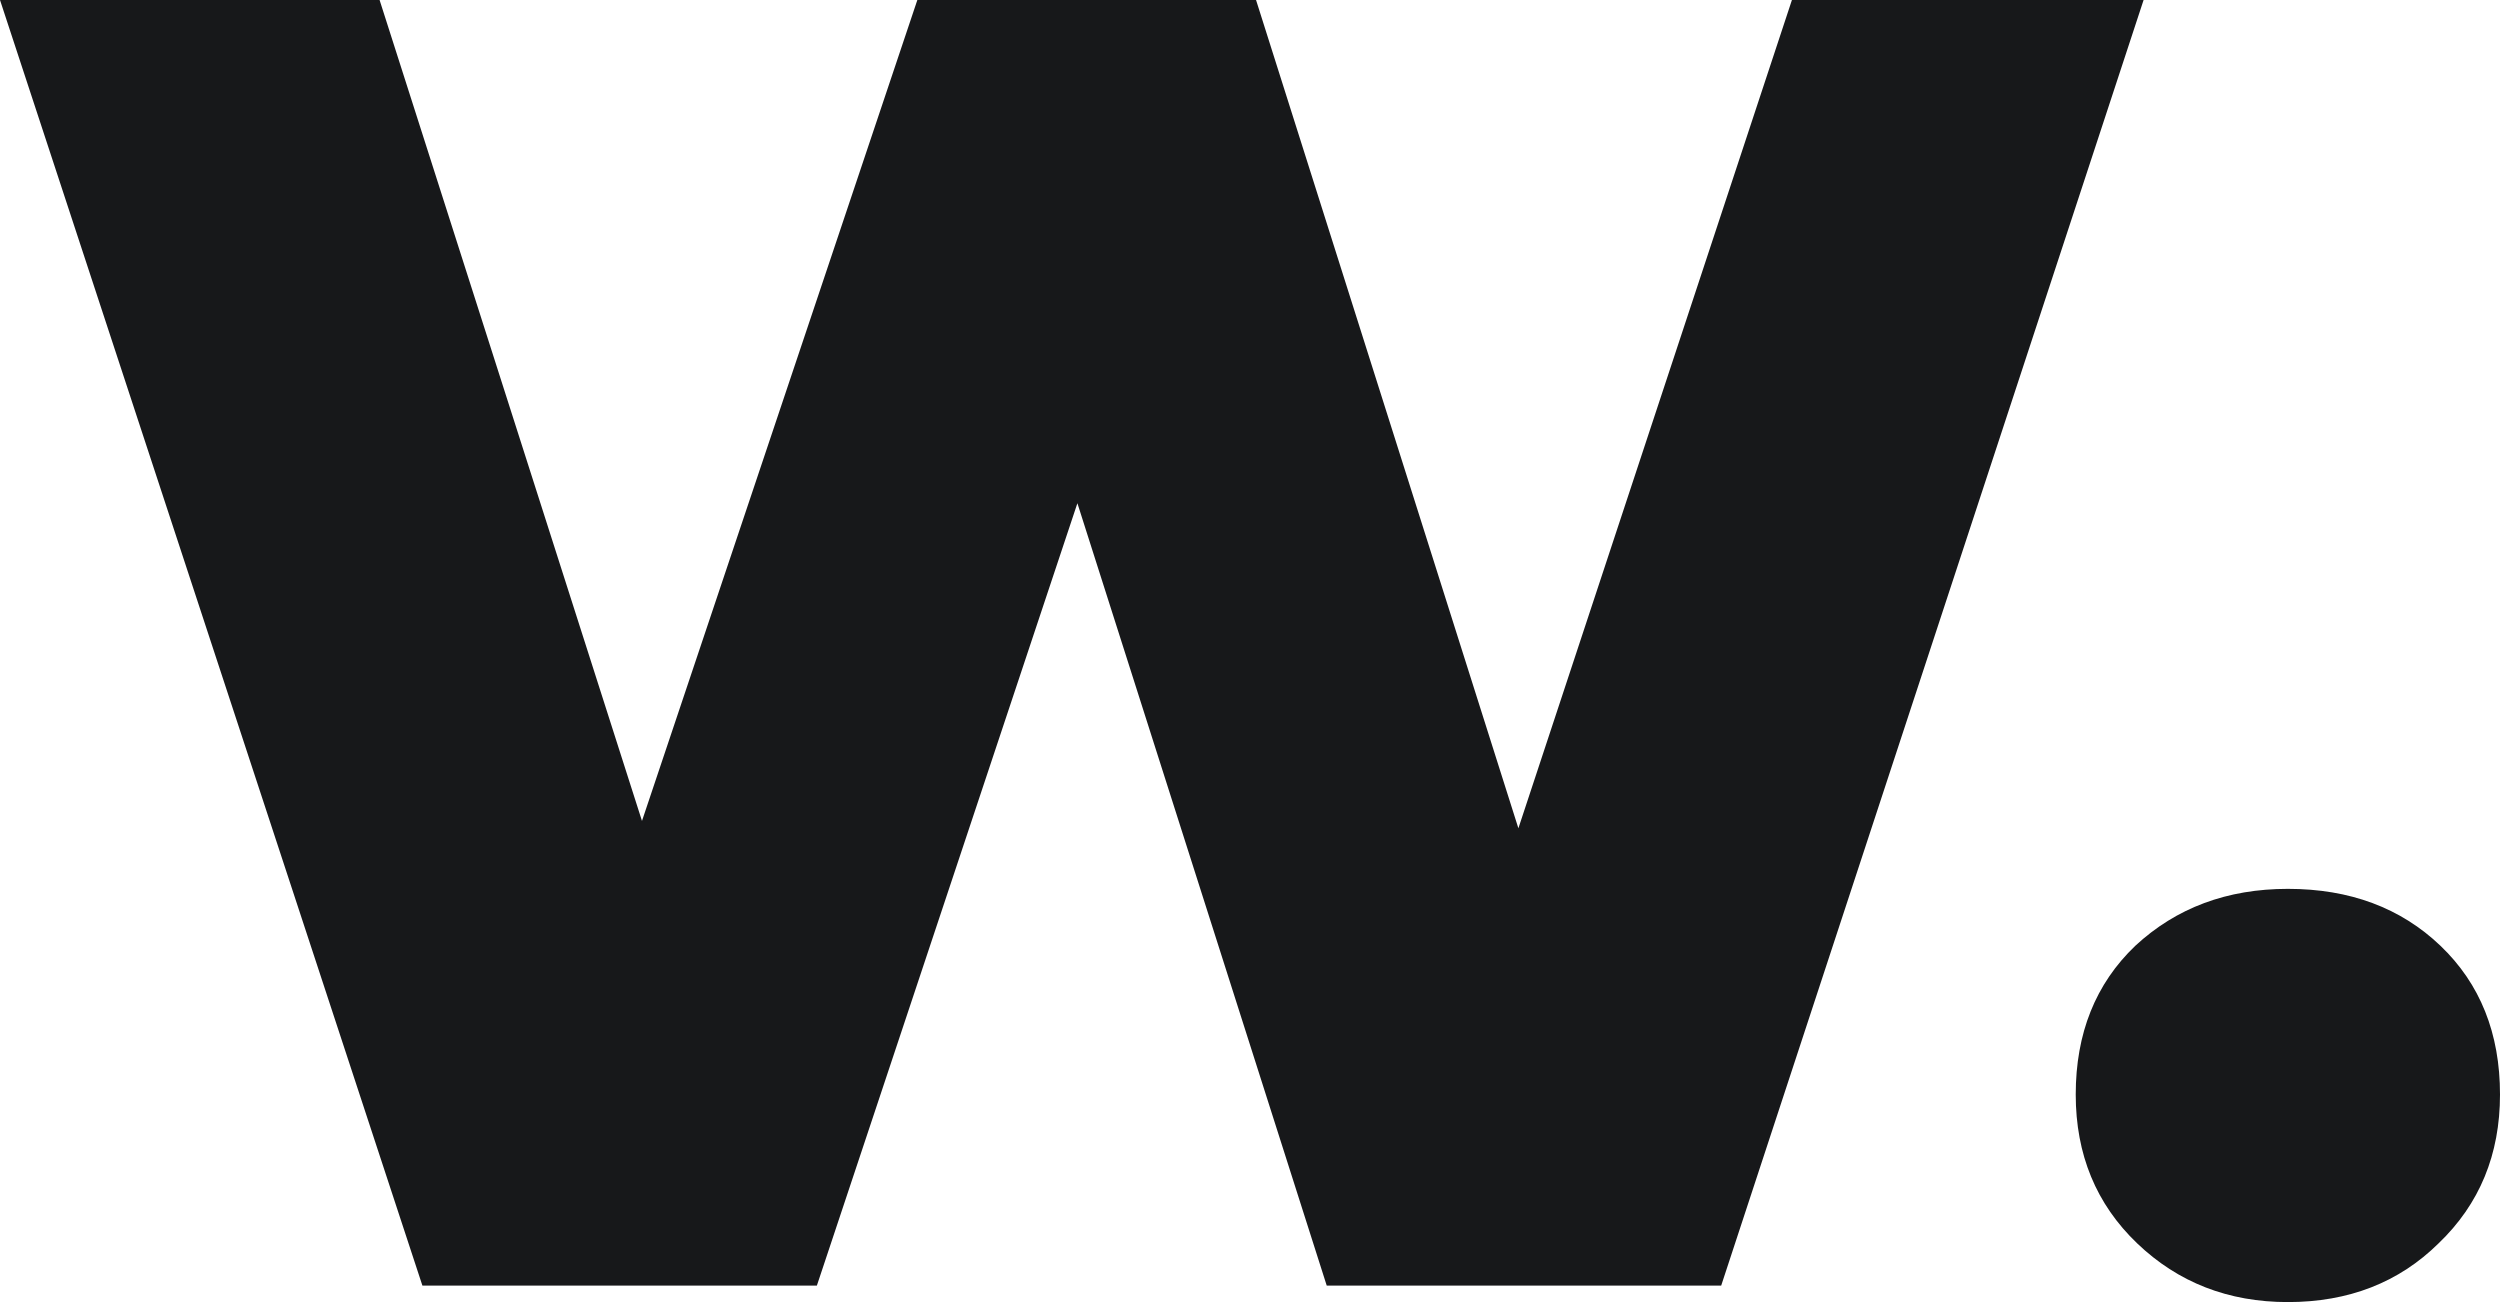
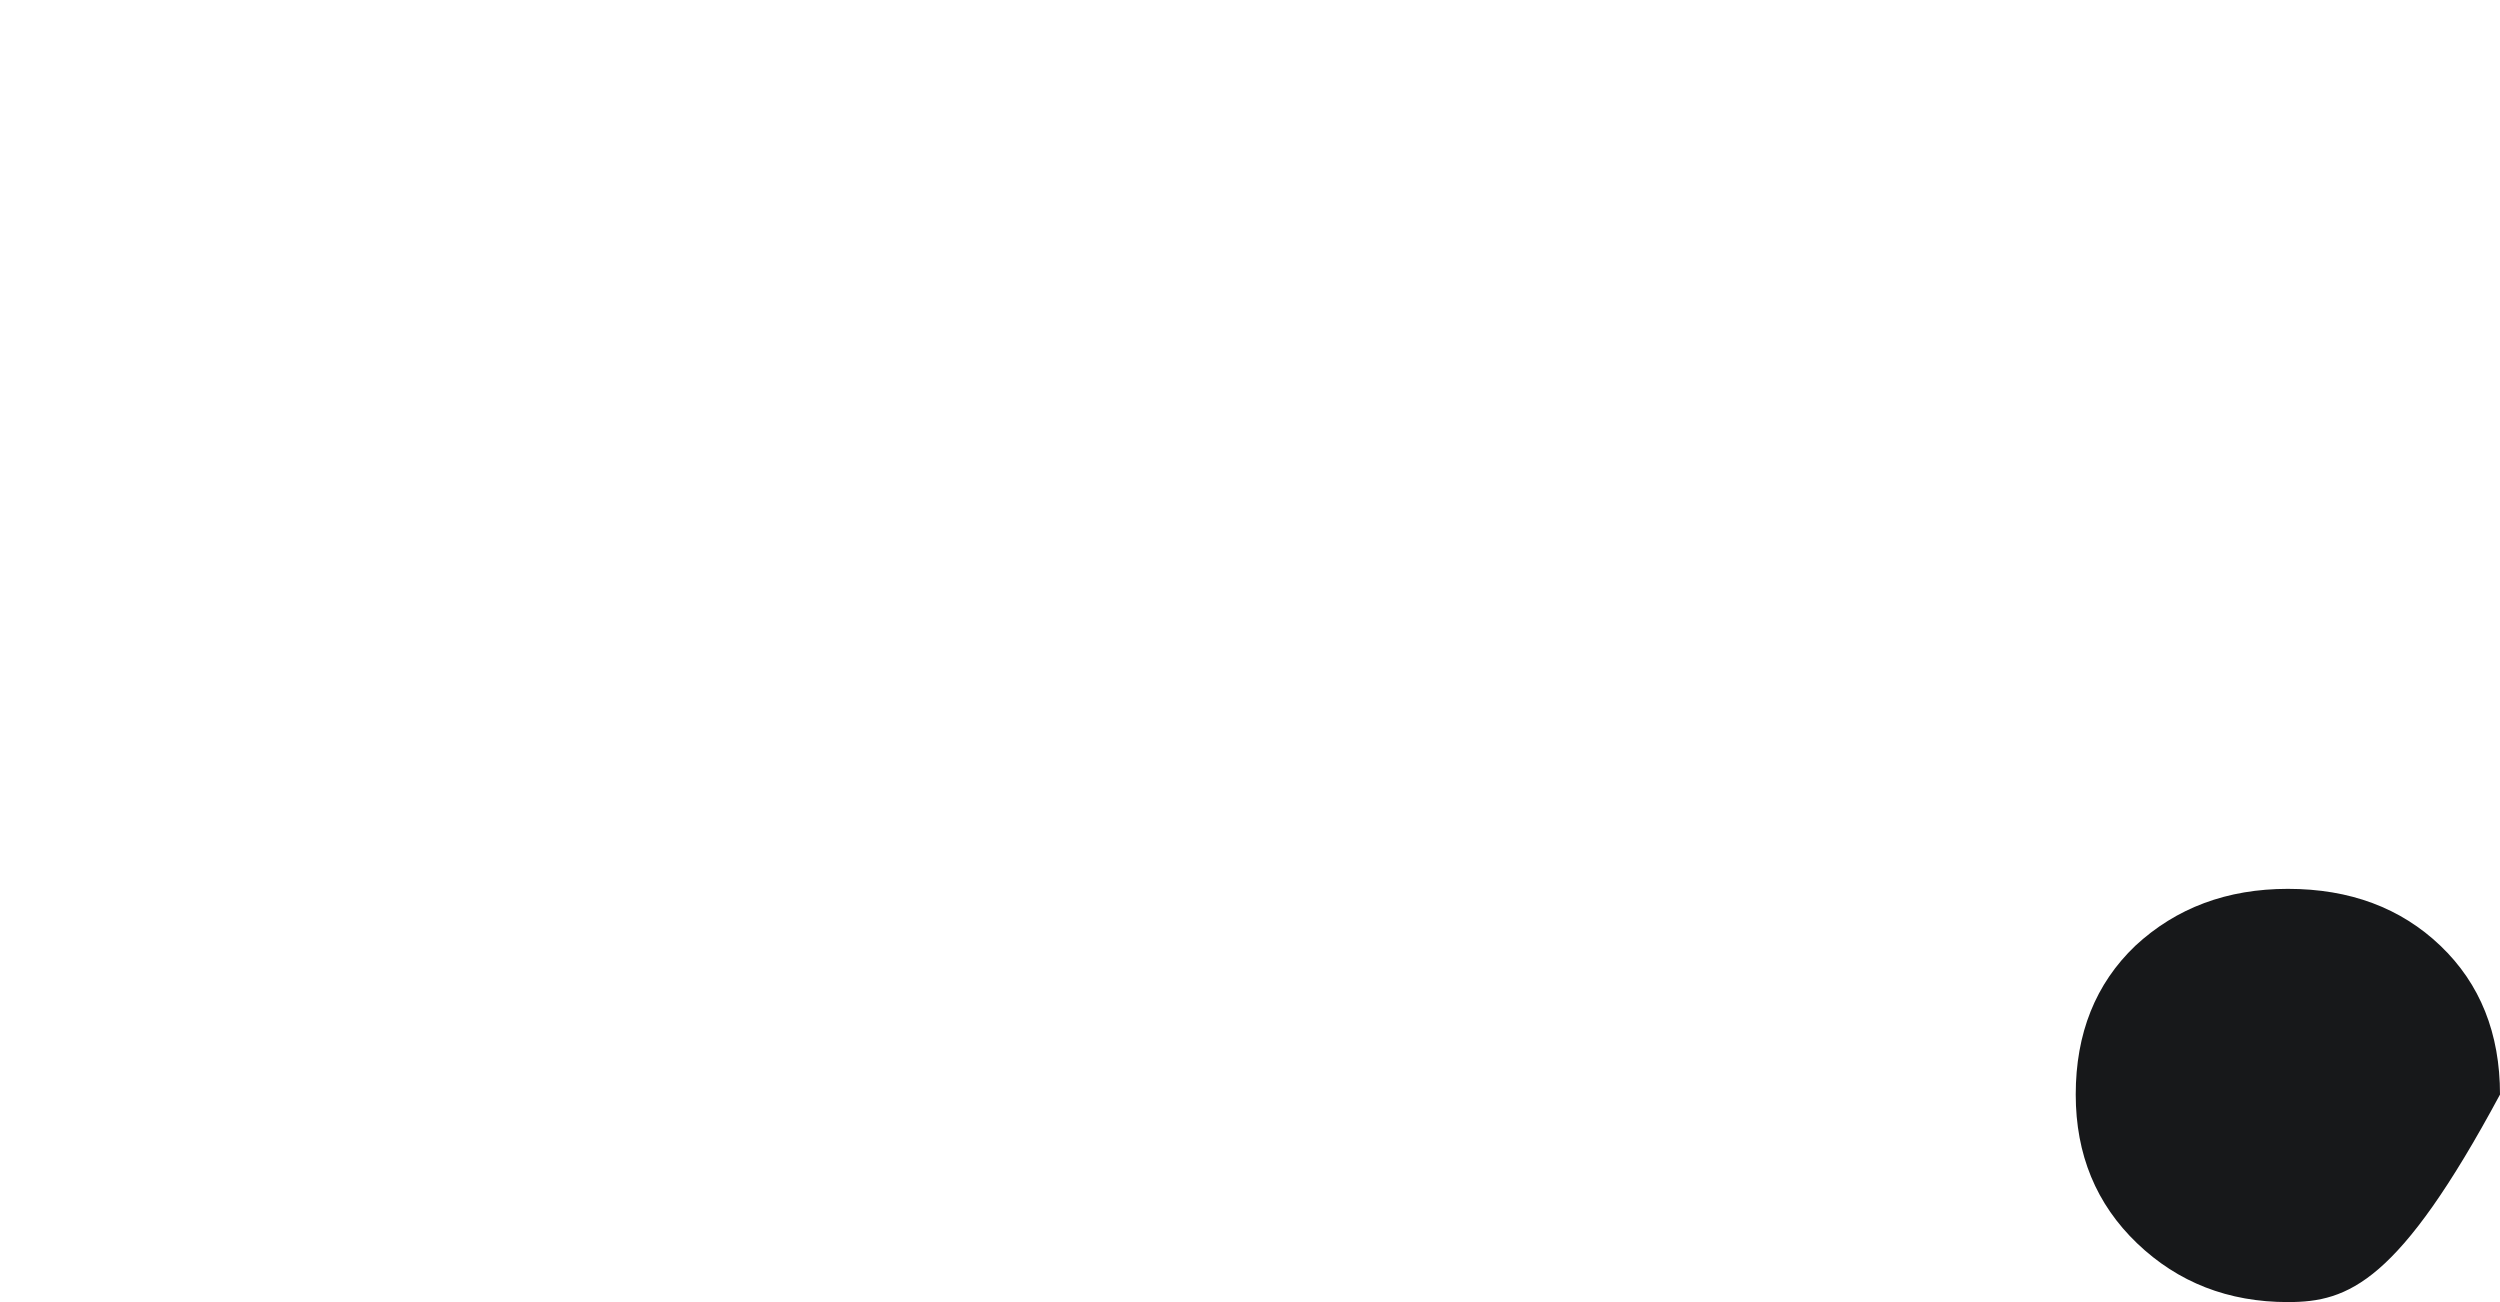
<svg xmlns="http://www.w3.org/2000/svg" width="48" height="25" viewBox="0 0 48 25" fill="none">
-   <path d="M41.157 0L33.047 24.683H25.473L20.686 9.662L15.684 24.683H8.11L0 0H7.288L12.326 15.762L17.613 0H24.116L29.153 15.903L34.405 0H41.157Z" fill="#17181A" />
-   <path d="M43.927 25C42.784 25 41.819 24.624 41.033 23.872C40.247 23.119 39.854 22.167 39.854 21.015C39.854 19.84 40.235 18.888 40.998 18.159C41.783 17.431 42.76 17.066 43.927 17.066C45.118 17.066 46.095 17.431 46.857 18.159C47.619 18.888 48 19.84 48 21.015C48 22.167 47.607 23.119 46.821 23.872C46.059 24.624 45.094 25 43.927 25Z" fill="#17181A" />
+   <path d="M43.927 25C42.784 25 41.819 24.624 41.033 23.872C40.247 23.119 39.854 22.167 39.854 21.015C39.854 19.84 40.235 18.888 40.998 18.159C41.783 17.431 42.76 17.066 43.927 17.066C45.118 17.066 46.095 17.431 46.857 18.159C47.619 18.888 48 19.84 48 21.015C46.059 24.624 45.094 25 43.927 25Z" fill="#17181A" />
</svg>